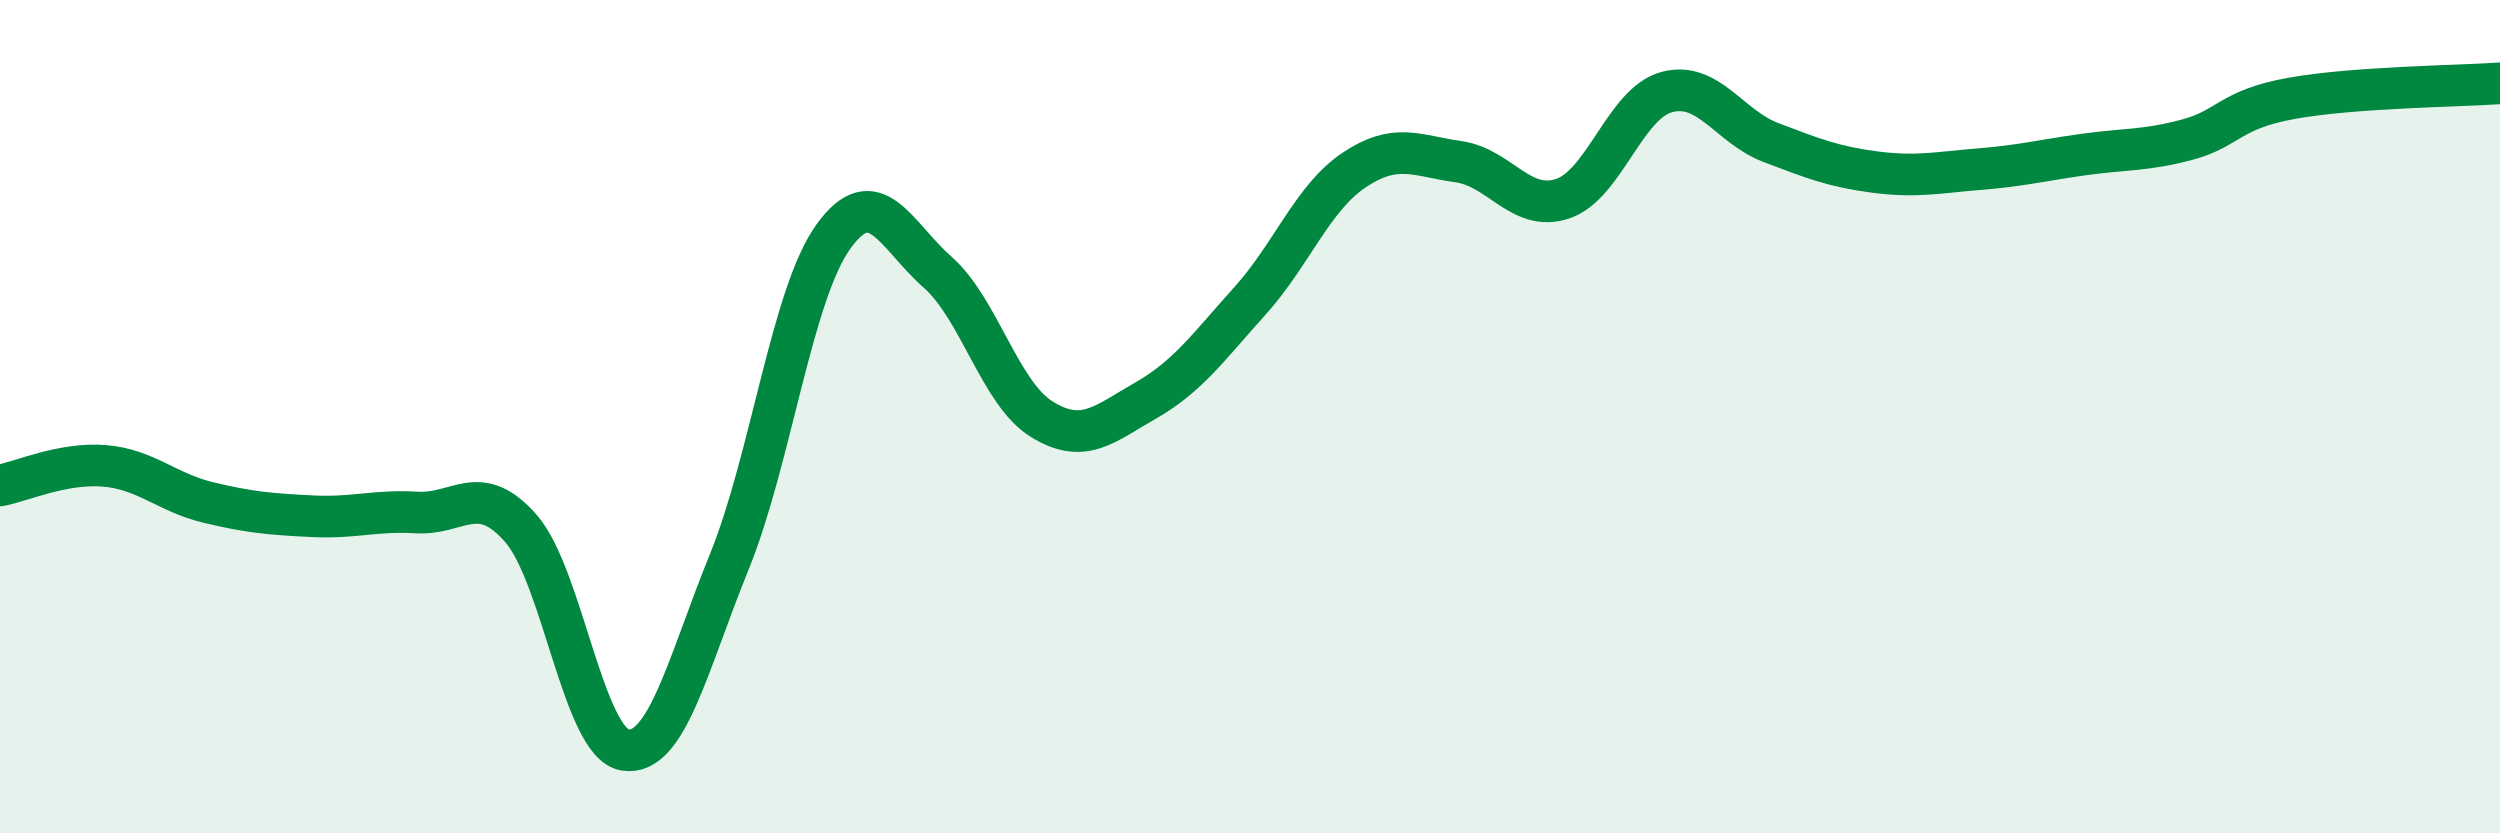
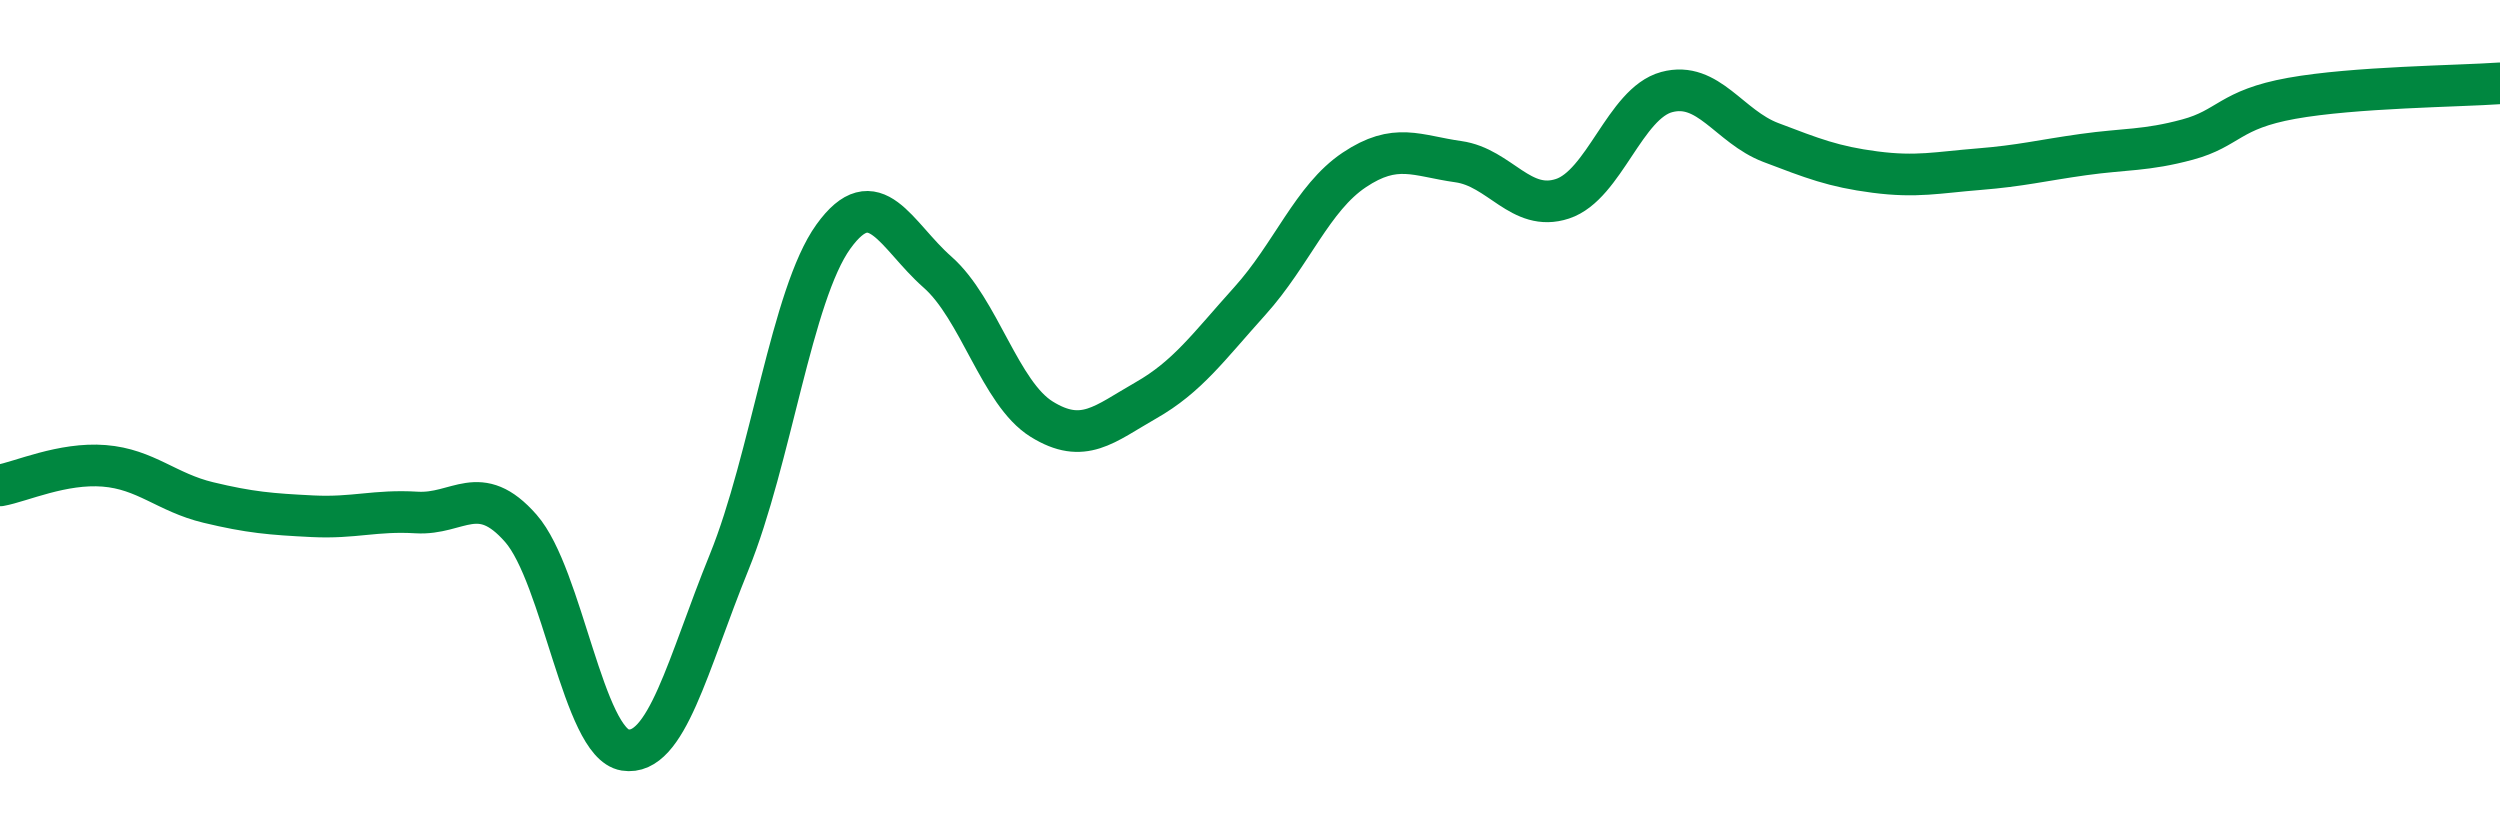
<svg xmlns="http://www.w3.org/2000/svg" width="60" height="20" viewBox="0 0 60 20">
-   <path d="M 0,11.65 C 0.5,11.56 1.5,11.1 2.5,11.18 C 3.5,11.26 4,11.82 5,12.06 C 6,12.3 6.5,12.34 7.5,12.39 C 8.5,12.44 9,12.24 10,12.3 C 11,12.36 11.5,11.54 12.5,12.68 C 13.5,13.82 14,17.84 15,18 C 16,18.16 16.5,15.95 17.5,13.49 C 18.5,11.03 19,7.07 20,5.68 C 21,4.29 21.5,5.65 22.5,6.53 C 23.5,7.41 24,9.44 25,10.06 C 26,10.68 26.5,10.18 27.5,9.61 C 28.5,9.04 29,8.33 30,7.22 C 31,6.11 31.5,4.75 32.5,4.08 C 33.5,3.41 34,3.74 35,3.88 C 36,4.02 36.5,5.1 37.5,4.77 C 38.5,4.44 39,2.48 40,2.21 C 41,1.94 41.5,3.04 42.5,3.42 C 43.5,3.8 44,4 45,4.13 C 46,4.26 46.5,4.14 47.5,4.06 C 48.5,3.98 49,3.85 50,3.71 C 51,3.57 51.5,3.62 52.5,3.35 C 53.5,3.08 53.5,2.63 55,2.36 C 56.5,2.09 59,2.07 60,2L60 20L0 20Z" fill="#008740" opacity="0.1" stroke-linecap="round" stroke-linejoin="round" />
  <path d="M 0,11.65 C 0.5,11.56 1.5,11.1 2.5,11.18 C 3.5,11.26 4,11.82 5,12.06 C 6,12.3 6.5,12.34 7.5,12.39 C 8.5,12.44 9,12.24 10,12.3 C 11,12.36 11.5,11.54 12.5,12.68 C 13.5,13.82 14,17.84 15,18 C 16,18.16 16.5,15.95 17.5,13.49 C 18.5,11.03 19,7.07 20,5.68 C 21,4.29 21.5,5.65 22.5,6.53 C 23.5,7.41 24,9.44 25,10.06 C 26,10.68 26.5,10.18 27.5,9.61 C 28.5,9.04 29,8.33 30,7.22 C 31,6.11 31.5,4.75 32.5,4.08 C 33.5,3.41 34,3.74 35,3.88 C 36,4.02 36.5,5.1 37.5,4.77 C 38.5,4.44 39,2.48 40,2.21 C 41,1.94 41.5,3.04 42.5,3.42 C 43.5,3.8 44,4 45,4.13 C 46,4.26 46.5,4.14 47.5,4.06 C 48.5,3.98 49,3.85 50,3.71 C 51,3.57 51.5,3.62 52.5,3.35 C 53.5,3.08 53.5,2.63 55,2.36 C 56.5,2.09 59,2.07 60,2" stroke="#008740" stroke-width="1" fill="none" stroke-linecap="round" stroke-linejoin="round" />
</svg>